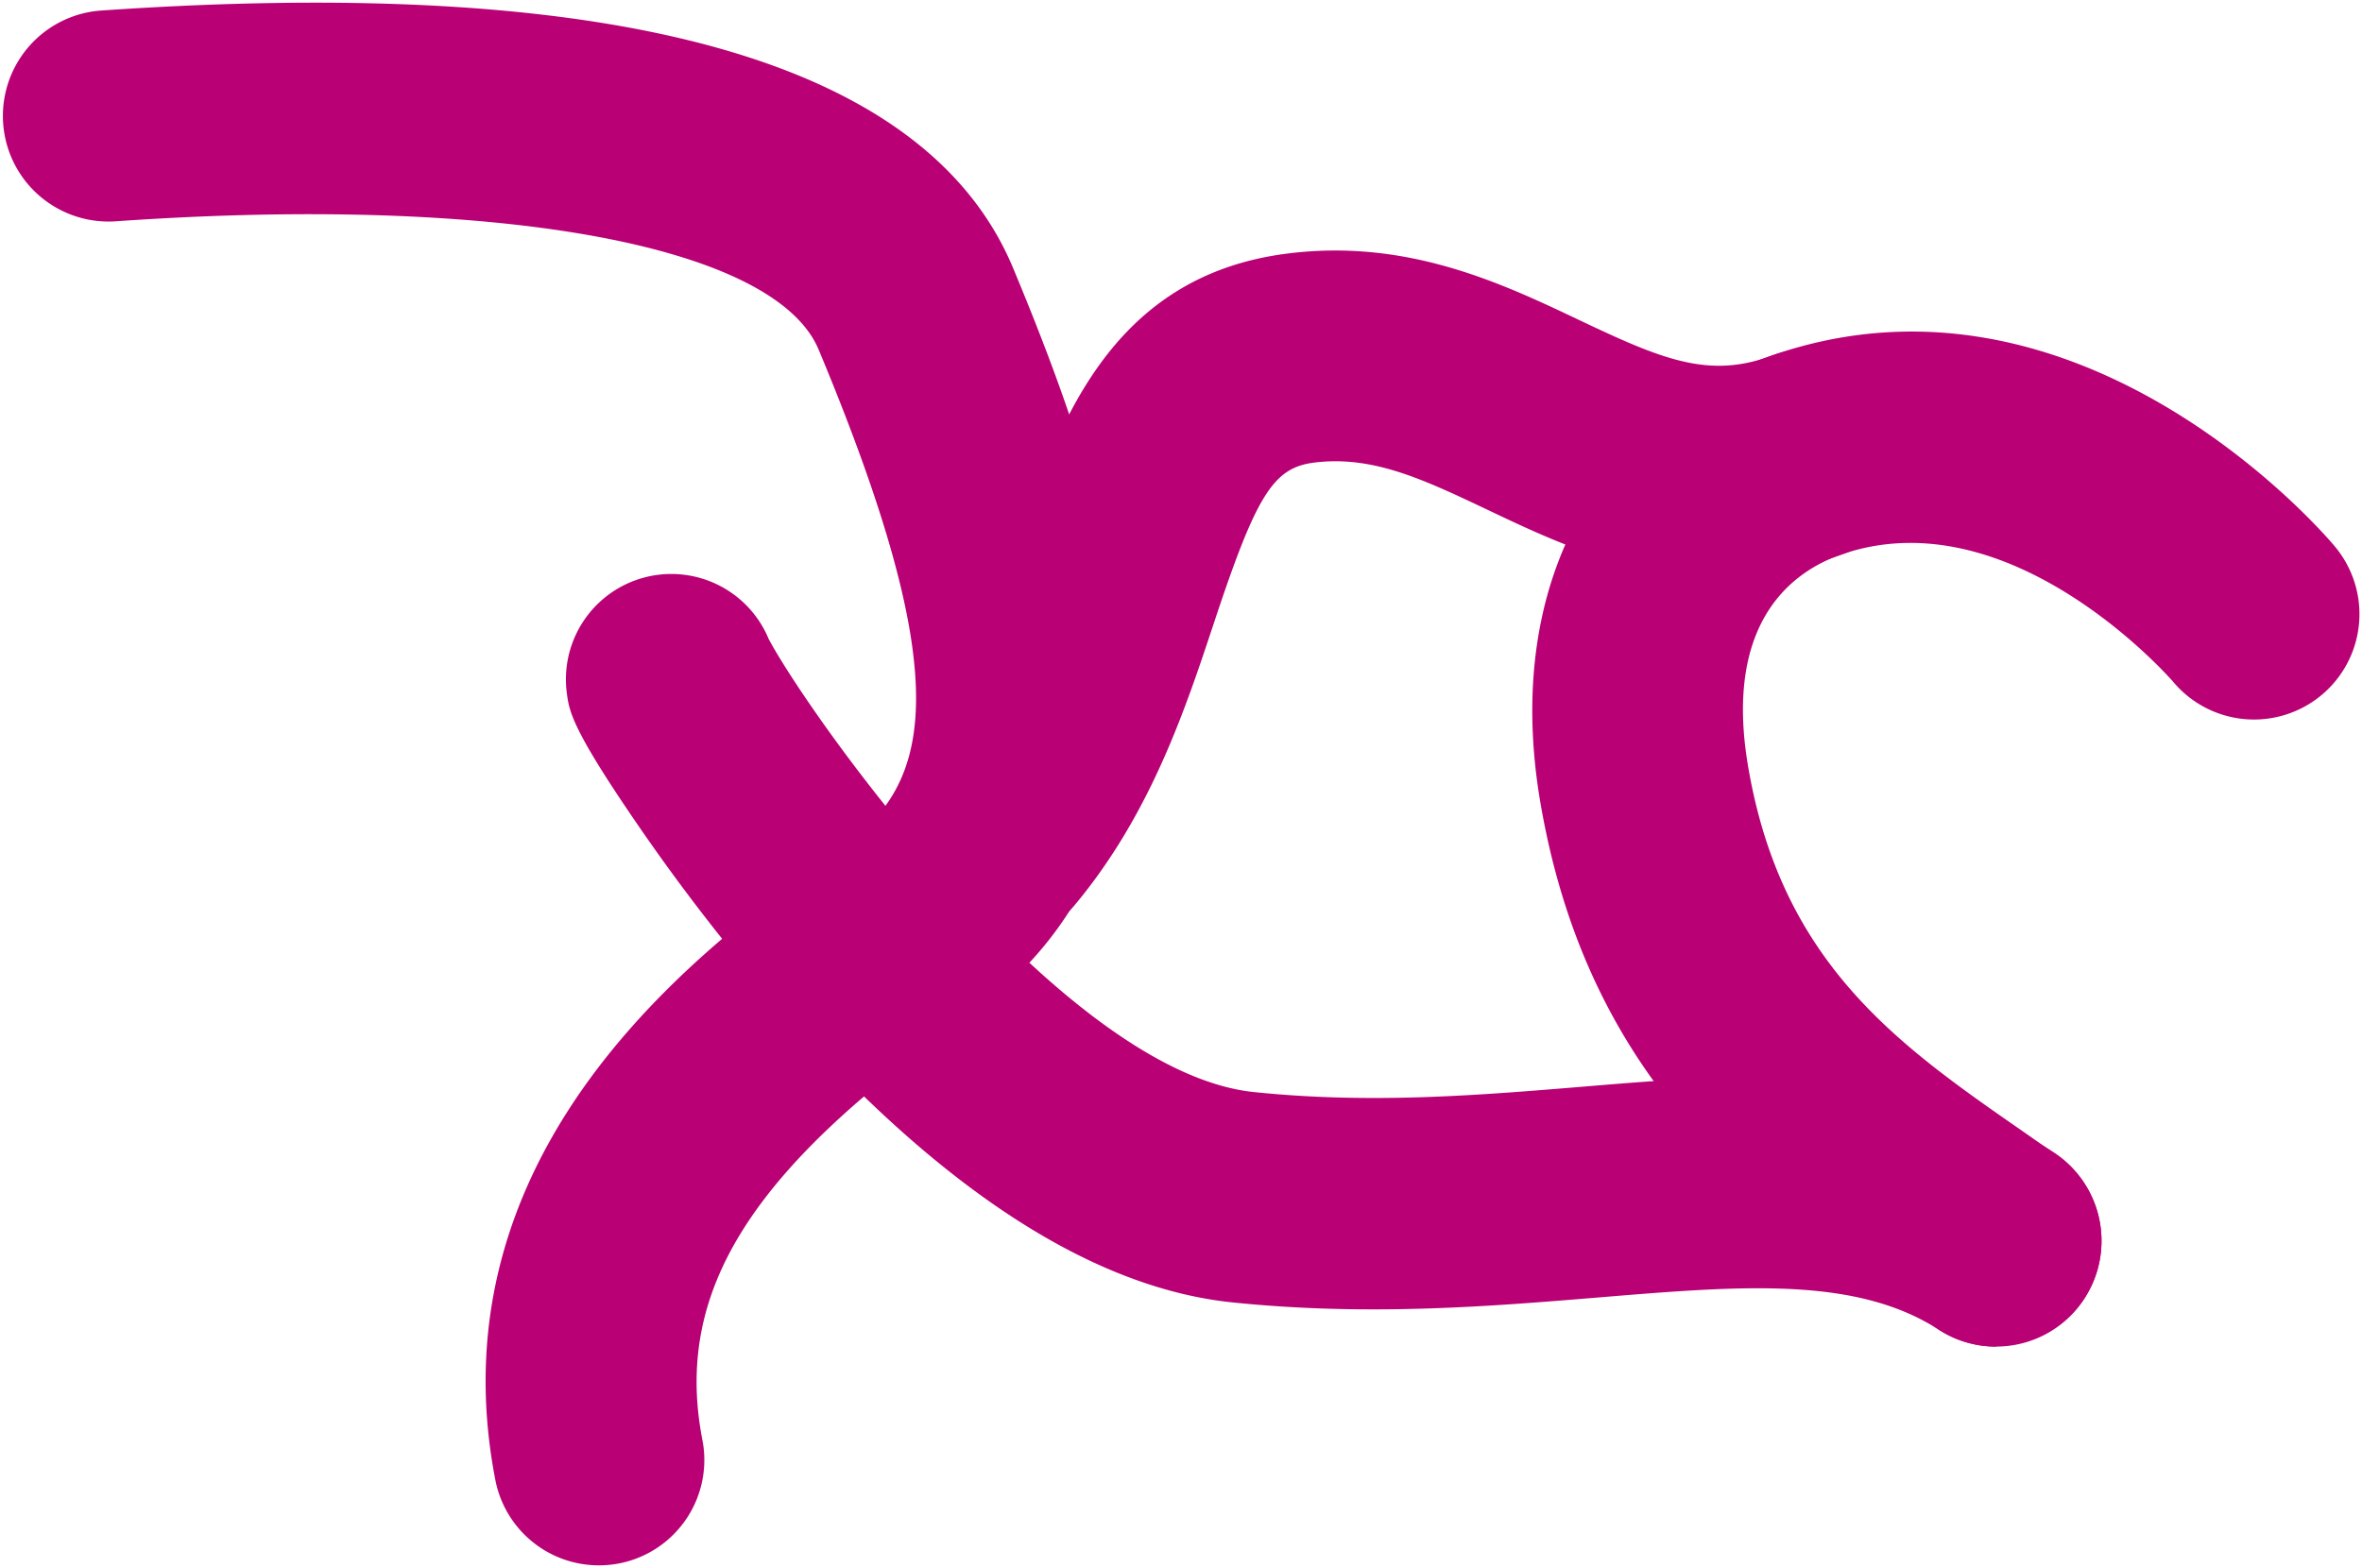
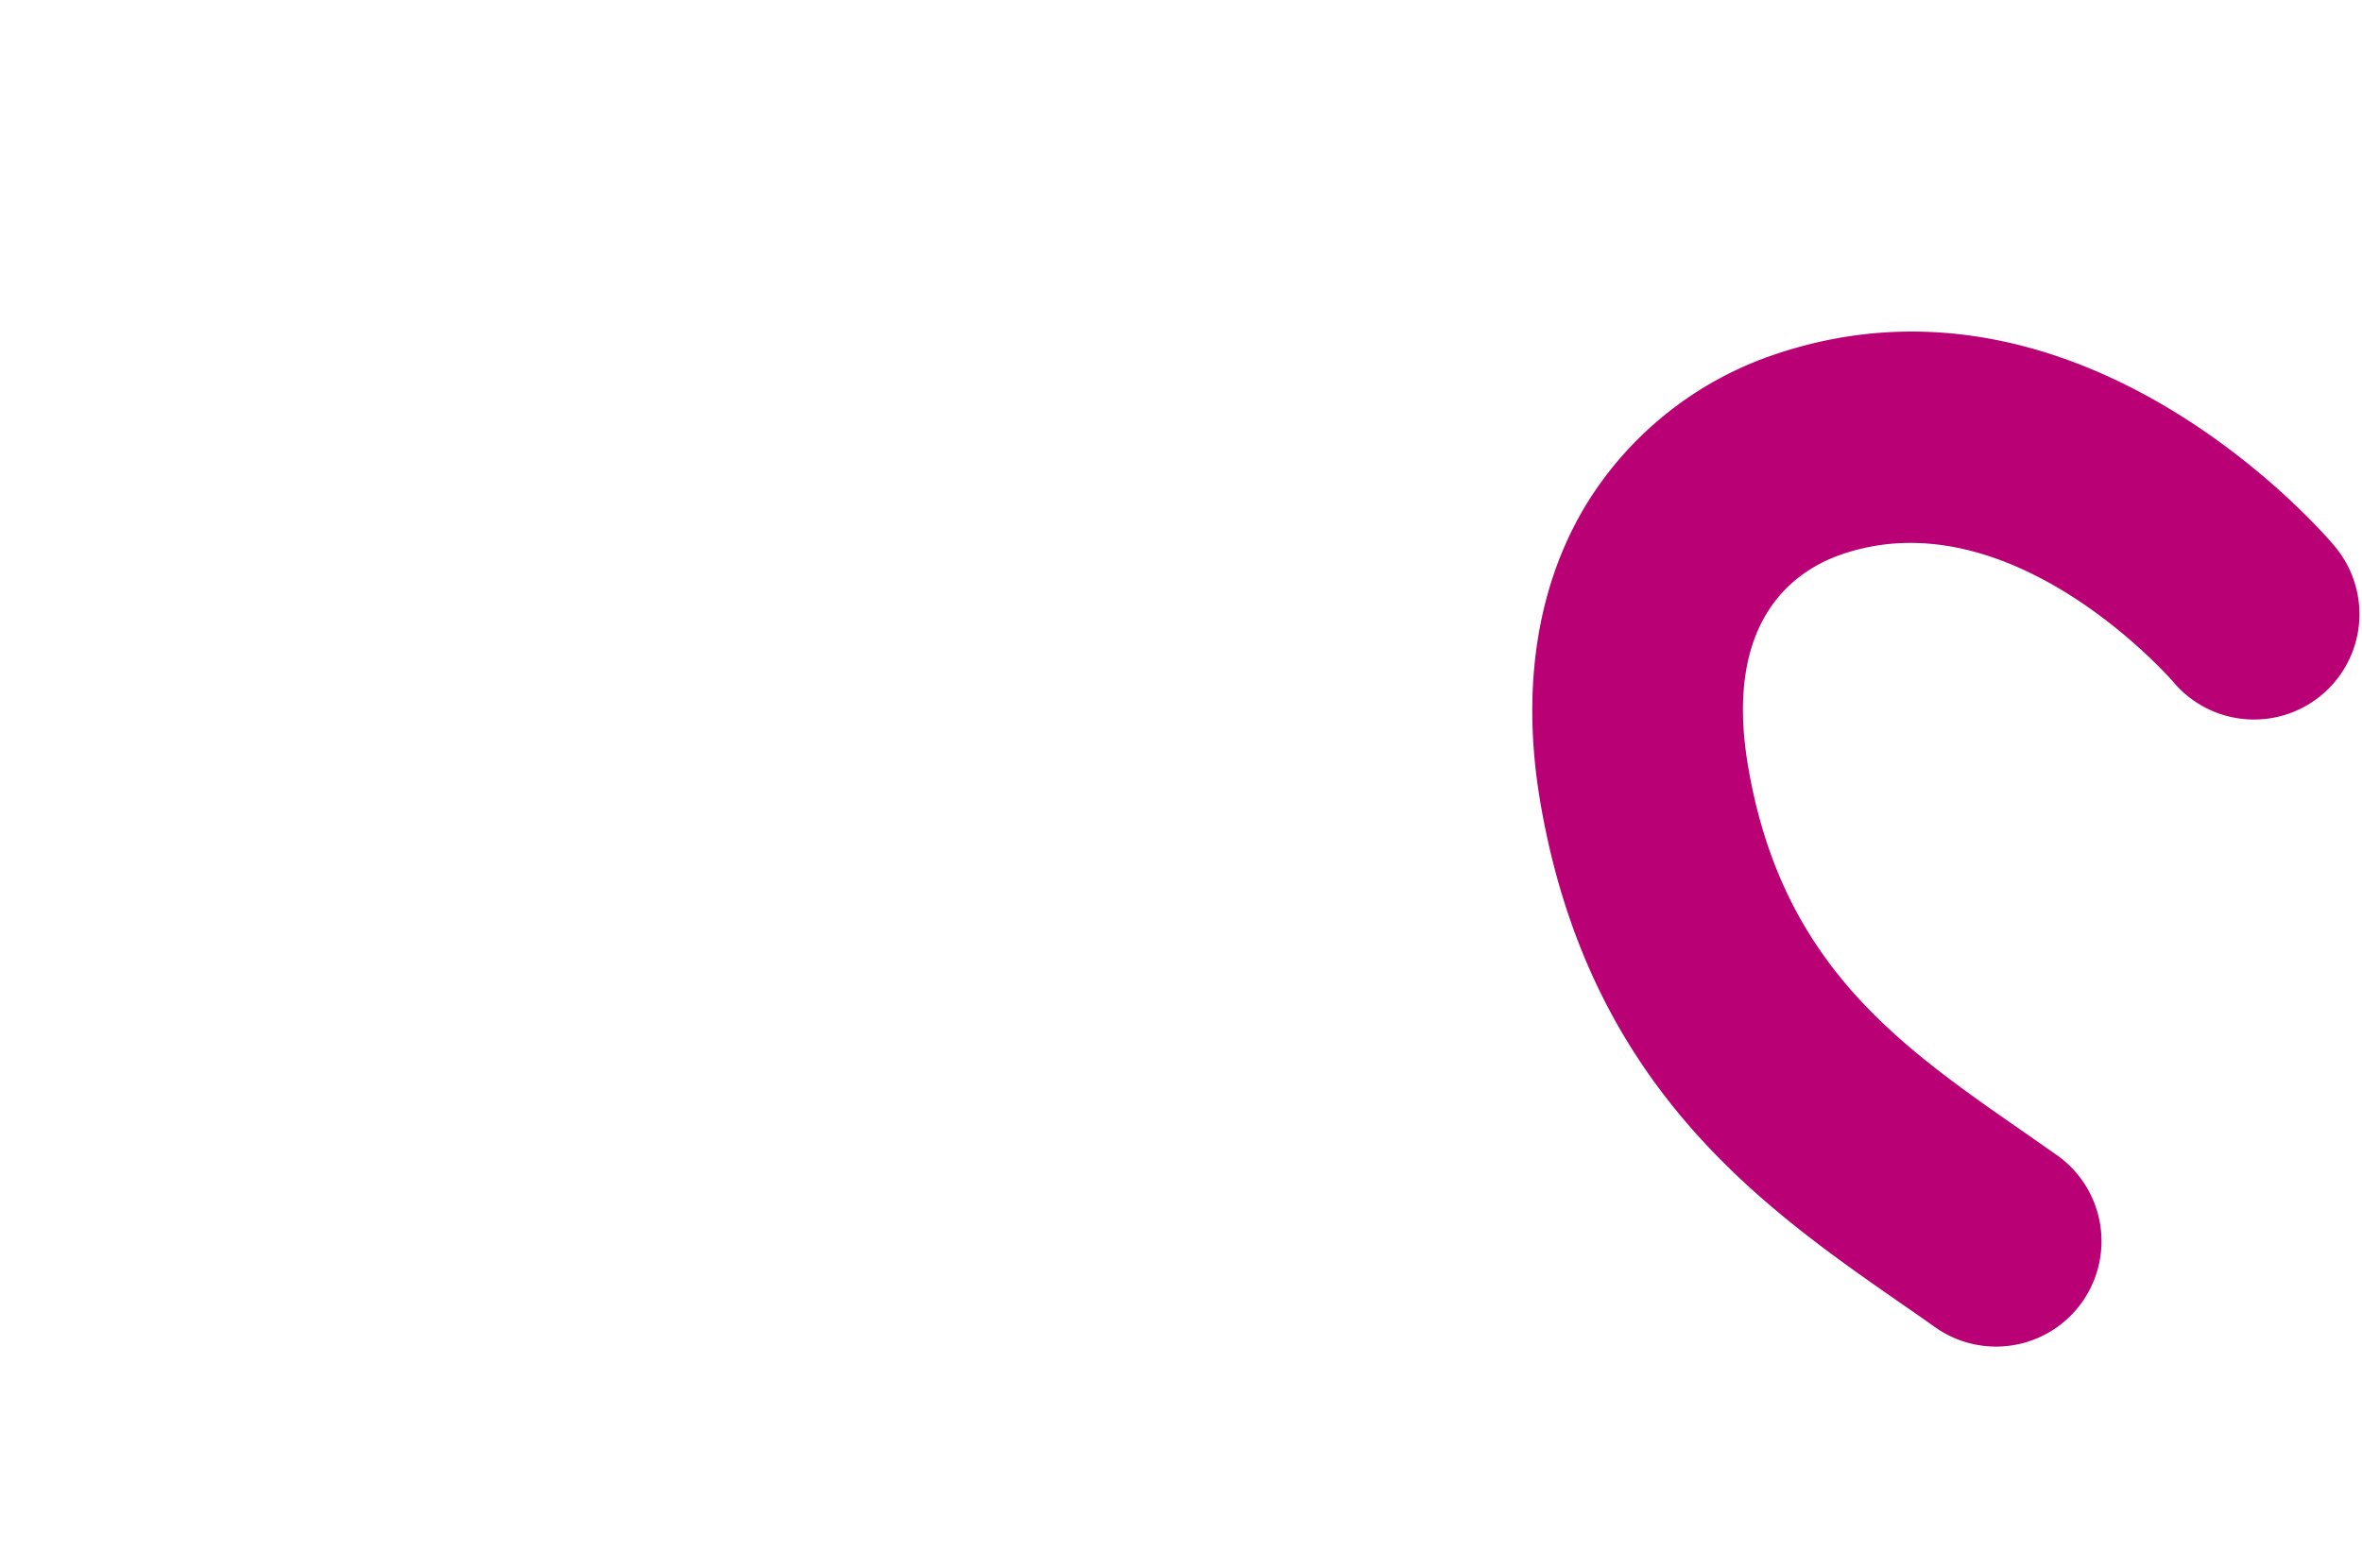
<svg xmlns="http://www.w3.org/2000/svg" width="224.1" height="148.84" viewBox="0 0 224.1 148.84">
  <defs>
    <style>
      .cls-1 {
        isolation: isolate;
      }

      .cls-2 {
        fill: #b90075;
        mix-blend-mode: multiply;
      }
    </style>
  </defs>
  <g class="cls-1">
    <g id="Asia_Oz" data-name="Asia/Oz">
      <g>
-         <path class="cls-2" d="M56.82,148.55A10,10,0,0,1,47,140.46c-6.29-32.36,21.13-51.72,32.84-60,8.58-6.06,11-15.74-2.16-47.26C73.54,23.25,47.35,18.46,11,21a10,10,0,0,1-1.4-20C58.82-2.4,88,5.83,96.15,25.51c11.36,27.26,18.64,54.76-4.77,71.3-20.28,14.32-27.45,25.87-24.74,39.83a10,10,0,0,1-7.91,11.73A10.37,10.37,0,0,1,56.82,148.55Z" />
-         <path class="cls-2" d="M189.37,127.79a9.92,9.92,0,0,1-5.4-1.59c-7.89-5.09-18.68-4.2-32.33-3.07-10.2.84-21.76,1.8-34.69.47-13.53-1.39-28.13-11-43.38-28.43A188.55,188.55,0,0,1,60.32,78c-6.1-8.91-6.31-10.51-6.54-12.21a10,10,0,0,1,19.15-5.15c4,7.48,27.88,41.15,46.07,43,11.08,1.14,21.2.31,31-.5,16-1.33,31.21-2.58,44.81,6.19a10,10,0,0,1-5.43,18.4ZM73.6,63.16h0Zm0,0Z" />
-         <path class="cls-2" d="M94.2,89.52a10,10,0,0,1-7.68-16.4c4.79-5.75,7.25-13.18,9.64-20.36,3.93-11.82,8.82-26.54,26-28.7,11.35-1.44,20.35,2.84,27.58,6.27,7.95,3.78,12.38,5.65,18.37,3.42a10,10,0,0,1,7,18.74c-14.19,5.28-25.14.09-33.93-4.09-6.12-2.9-10.93-5.2-16.5-4.5-3.86.49-5.46,3-9.49,15.17-2.69,8.1-6,18.19-13.25,26.85A10,10,0,0,1,94.2,89.52Z" />
        <path class="cls-2" d="M189.38,127.79a10,10,0,0,1-5.77-1.83q-1.52-1.08-3.09-2.16c-13.26-9.21-29.78-20.68-34.38-47.68-1.86-10.91-.29-20.78,4.54-28.54a33.53,33.53,0,0,1,17.67-13.93c29.12-9.9,52.18,17,53.15,18.18a10,10,0,0,1-15.29,12.9c-.29-.34-15.39-17.6-31.42-12.14-4.37,1.48-11.34,6.08-8.93,20.17,3.19,18.72,14.3,26.44,26.07,34.61l3.22,2.25a10,10,0,0,1-5.77,18.17Z" />
      </g>
    </g>
  </g>
</svg>